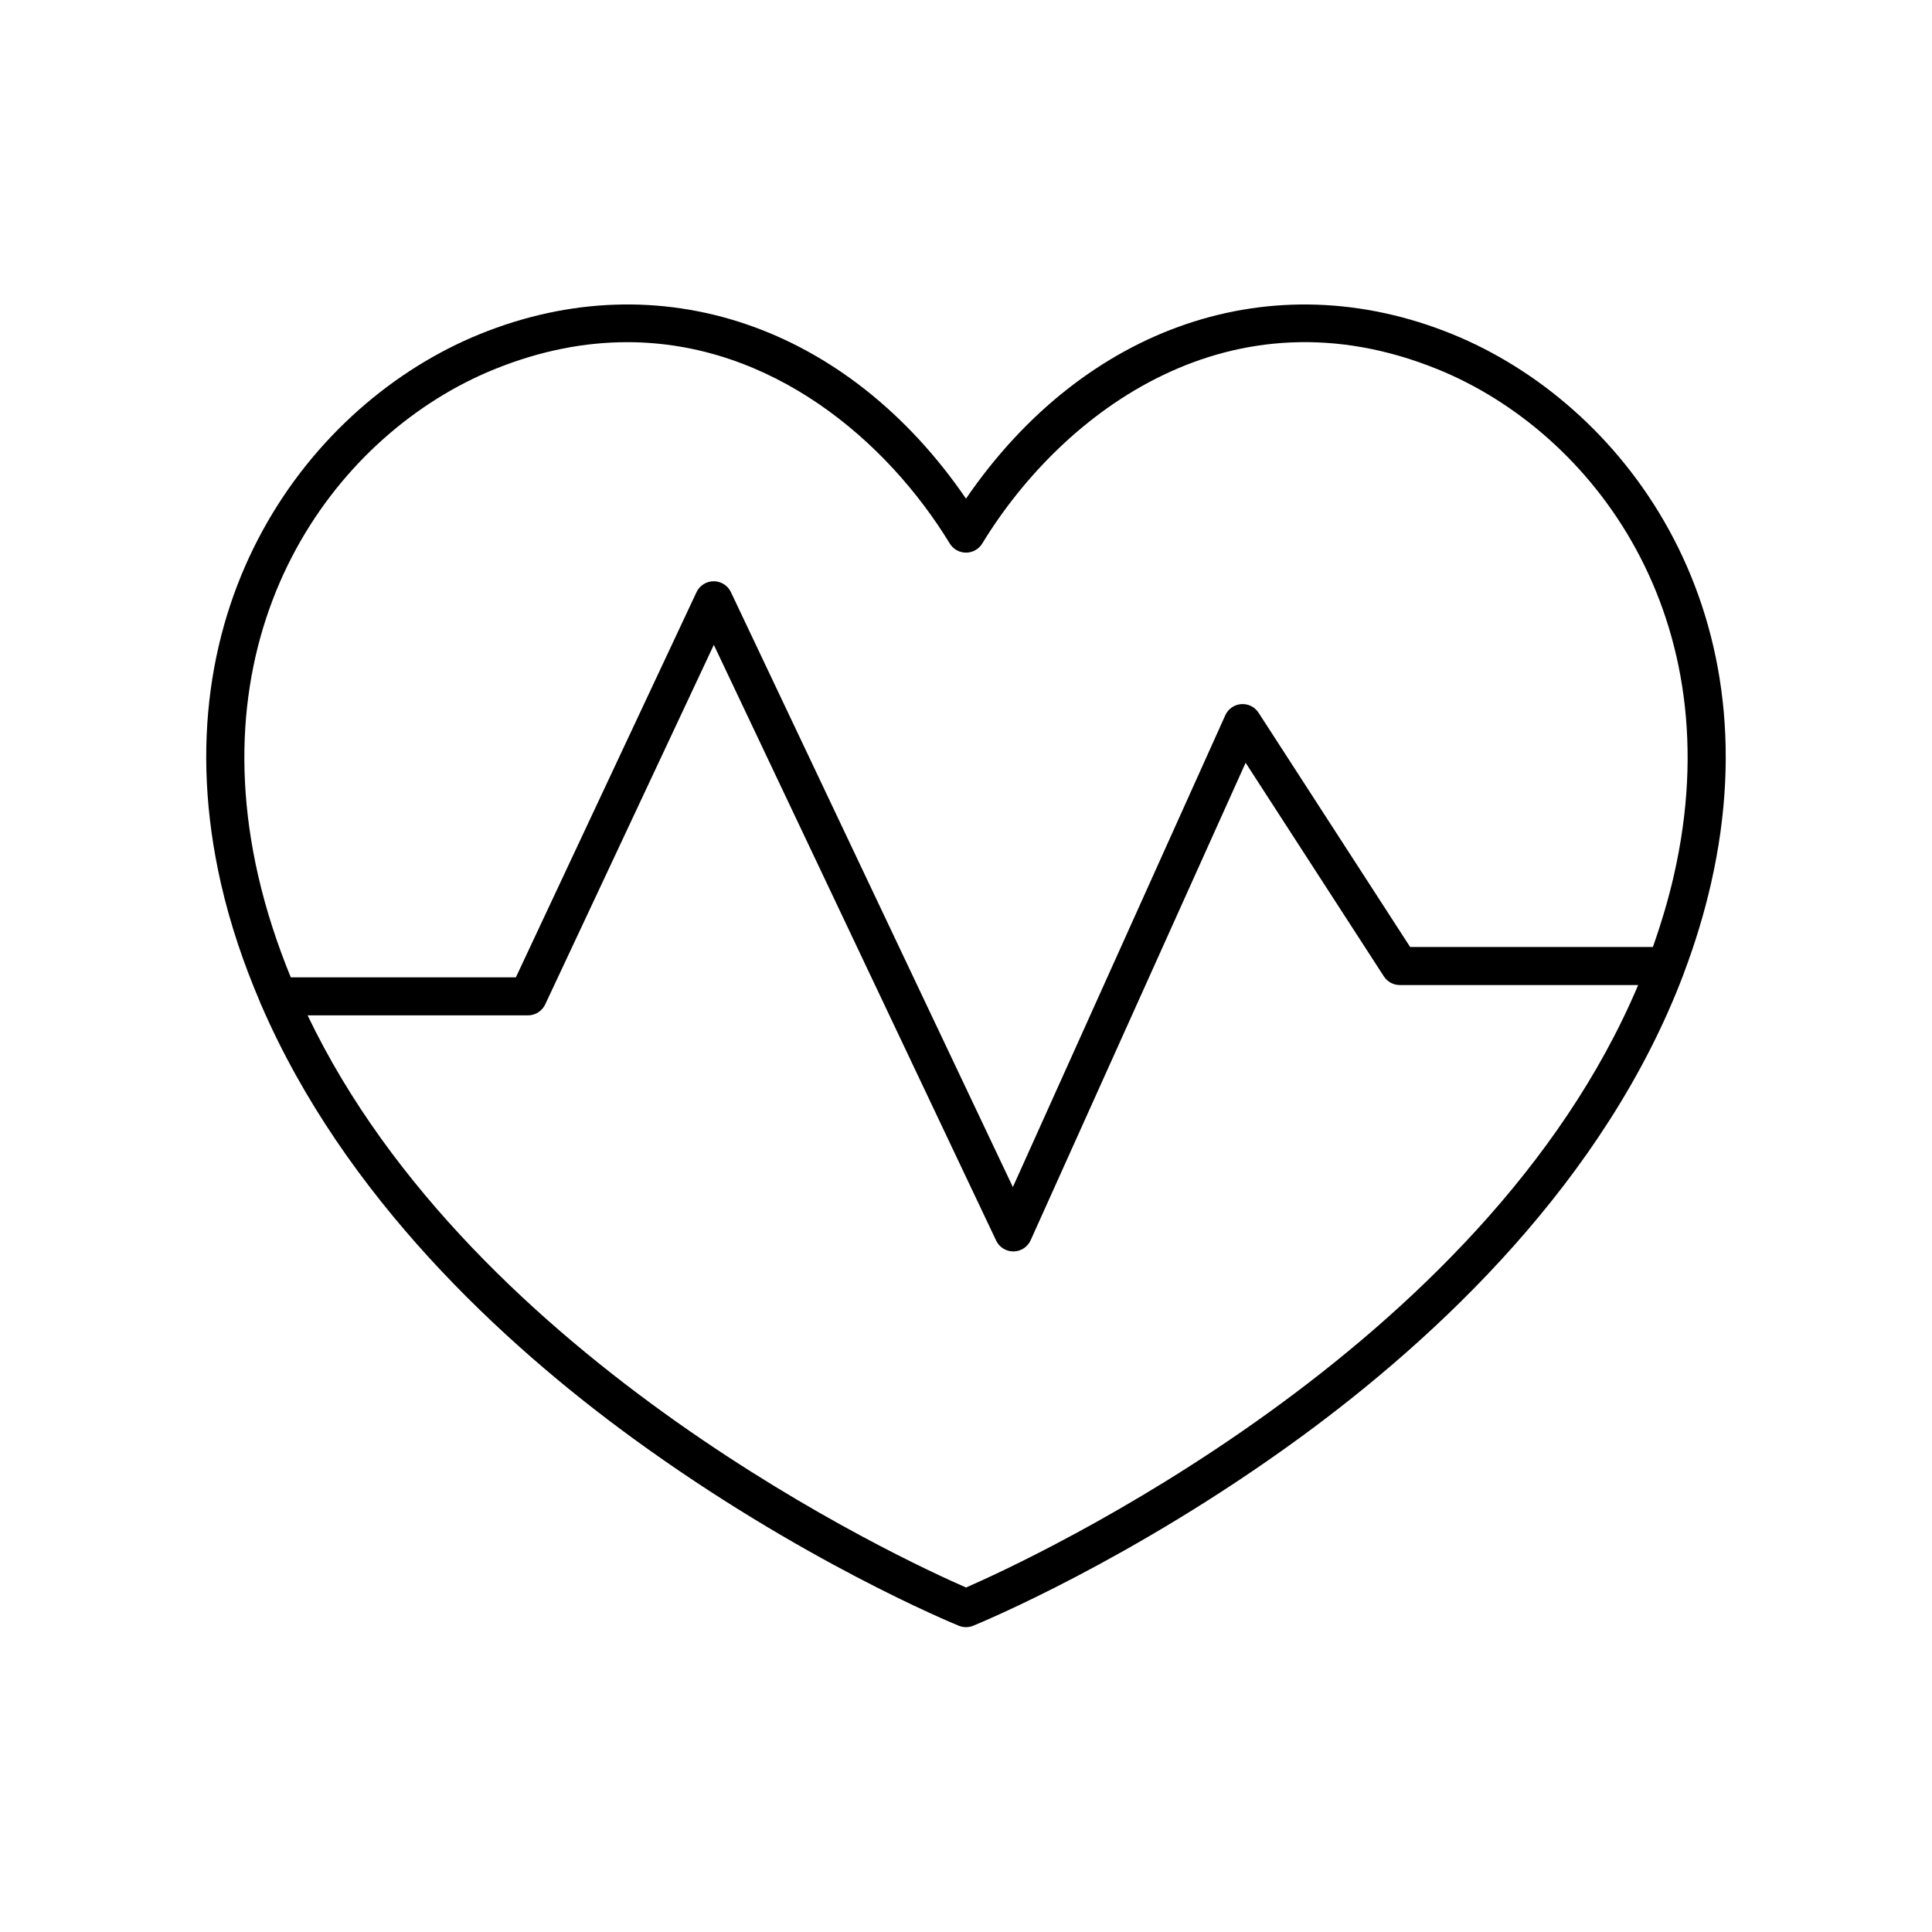
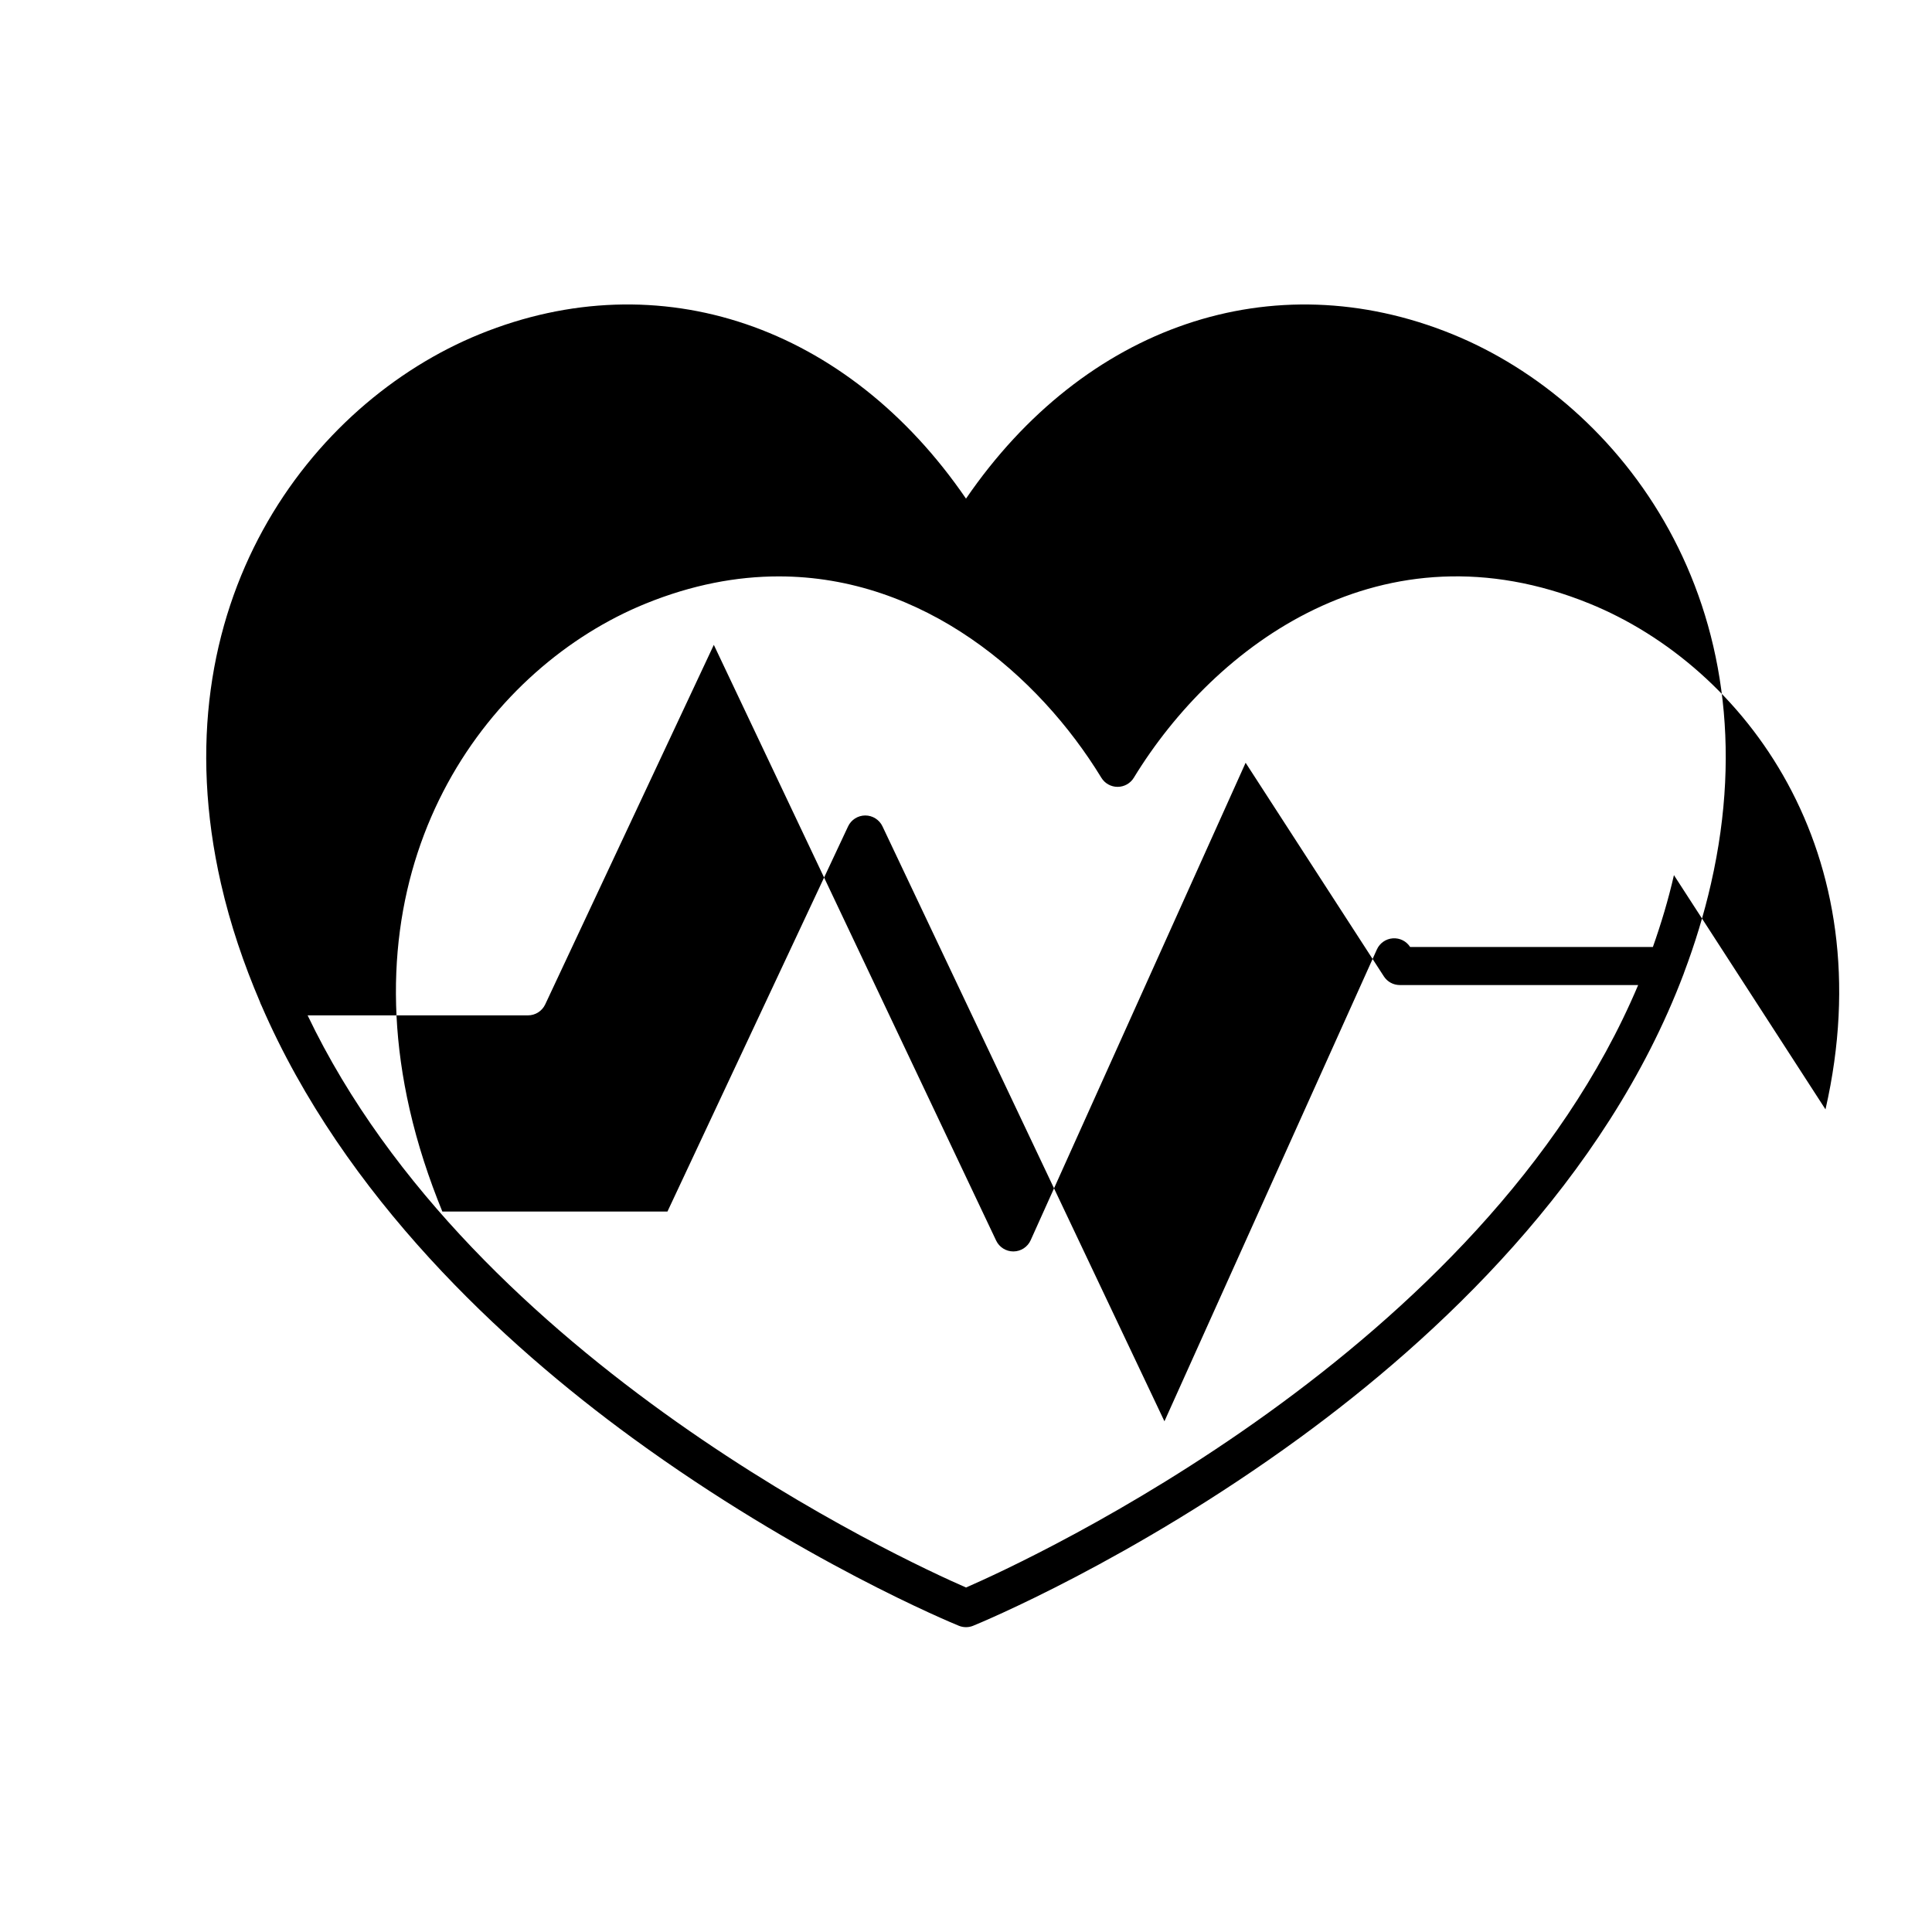
<svg xmlns="http://www.w3.org/2000/svg" fill="#000000" width="800px" height="800px" version="1.1" viewBox="144 144 512 512">
-   <path d="m528.87 232.55c-47.637-19.359-97.465-2.258-128.87 43.59-31.391-45.844-81.207-62.961-128.86-43.59-44.867 18.238-85.465 71.586-68.582 145.61 2.492 10.918 6.059 21.34 10.328 31.344 0.102 0.32 0.219 0.617 0.379 0.906 21.957 50.754 63.945 89.57 98.309 114.64 44.516 32.48 84.824 49.102 86.52 49.789 0.609 0.254 1.258 0.375 1.906 0.375s1.293-0.121 1.902-0.375c1.695-0.688 42.012-17.309 86.527-49.789 36.23-26.434 81.012-68.105 101.76-122.98 0.055-0.121 0.082-0.25 0.129-0.379 2.856-7.598 5.269-15.434 7.113-23.531 16.887-74.02-23.703-127.37-68.566-145.61zm-128.87 332.15c-16.195-7.062-130.48-59.633-174.48-151.62h58.402c1.953 0 3.731-1.133 4.562-2.898l44.688-95.289 74.816 157.87c0.832 1.758 2.609 2.879 4.555 2.879h0.051c1.965-0.02 3.738-1.18 4.543-2.973l56.965-126.53 36.633 56.605c0.926 1.438 2.516 2.301 4.227 2.301h63.168c-40.938 96.977-161.46 152.4-178.12 159.66zm187.61-188.78c-1.484 6.512-3.391 12.844-5.578 19.039h-64.332l-40.168-62.07c-1.004-1.551-2.738-2.426-4.609-2.289-1.84 0.137-3.457 1.273-4.211 2.957l-56.293 125.03-74.723-157.67c-0.832-1.758-2.609-2.879-4.555-2.879h-0.012c-1.949 0.004-3.723 1.133-4.551 2.898l-47.867 102.07h-59.652c-3.555-8.707-6.535-17.715-8.672-27.078-15.578-68.285 21.504-117.35 62.555-134.04 12.324-5.008 24.125-7.207 35.266-7.207 38.355 0 68.844 26.086 85.496 53.363 0.91 1.496 2.539 2.41 4.297 2.41s3.387-0.914 4.301-2.41c21.492-35.211 66.016-68.434 120.77-46.156 41.039 16.688 78.113 65.75 62.535 134.04z" />
+   <path d="m528.87 232.55c-47.637-19.359-97.465-2.258-128.87 43.59-31.391-45.844-81.207-62.961-128.86-43.59-44.867 18.238-85.465 71.586-68.582 145.61 2.492 10.918 6.059 21.34 10.328 31.344 0.102 0.32 0.219 0.617 0.379 0.906 21.957 50.754 63.945 89.57 98.309 114.64 44.516 32.48 84.824 49.102 86.52 49.789 0.609 0.254 1.258 0.375 1.906 0.375s1.293-0.121 1.902-0.375c1.695-0.688 42.012-17.309 86.527-49.789 36.23-26.434 81.012-68.105 101.76-122.98 0.055-0.121 0.082-0.25 0.129-0.379 2.856-7.598 5.269-15.434 7.113-23.531 16.887-74.02-23.703-127.37-68.566-145.61zm-128.87 332.15c-16.195-7.062-130.48-59.633-174.48-151.62h58.402c1.953 0 3.731-1.133 4.562-2.898l44.688-95.289 74.816 157.87c0.832 1.758 2.609 2.879 4.555 2.879h0.051c1.965-0.02 3.738-1.18 4.543-2.973l56.965-126.53 36.633 56.605c0.926 1.438 2.516 2.301 4.227 2.301h63.168c-40.938 96.977-161.46 152.4-178.12 159.66zm187.61-188.78c-1.484 6.512-3.391 12.844-5.578 19.039h-64.332c-1.004-1.551-2.738-2.426-4.609-2.289-1.84 0.137-3.457 1.273-4.211 2.957l-56.293 125.03-74.723-157.67c-0.832-1.758-2.609-2.879-4.555-2.879h-0.012c-1.949 0.004-3.723 1.133-4.551 2.898l-47.867 102.07h-59.652c-3.555-8.707-6.535-17.715-8.672-27.078-15.578-68.285 21.504-117.35 62.555-134.04 12.324-5.008 24.125-7.207 35.266-7.207 38.355 0 68.844 26.086 85.496 53.363 0.91 1.496 2.539 2.41 4.297 2.41s3.387-0.914 4.301-2.41c21.492-35.211 66.016-68.434 120.77-46.156 41.039 16.688 78.113 65.75 62.535 134.04z" />
</svg>